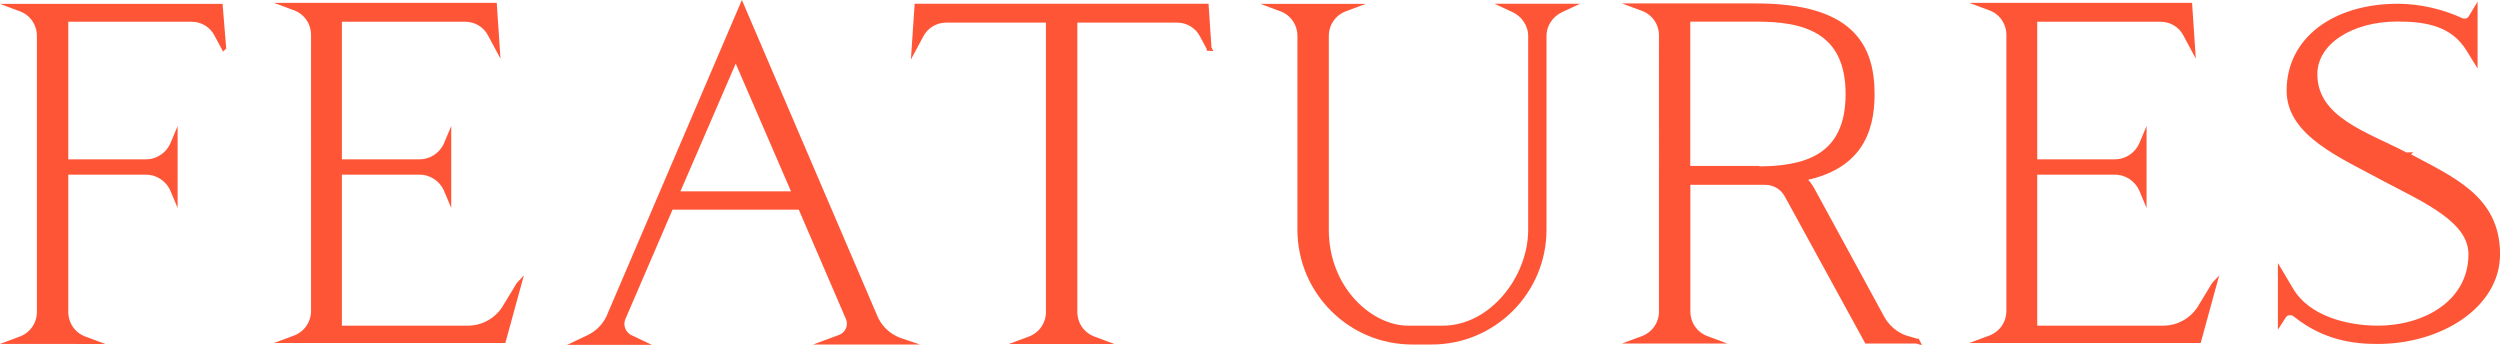
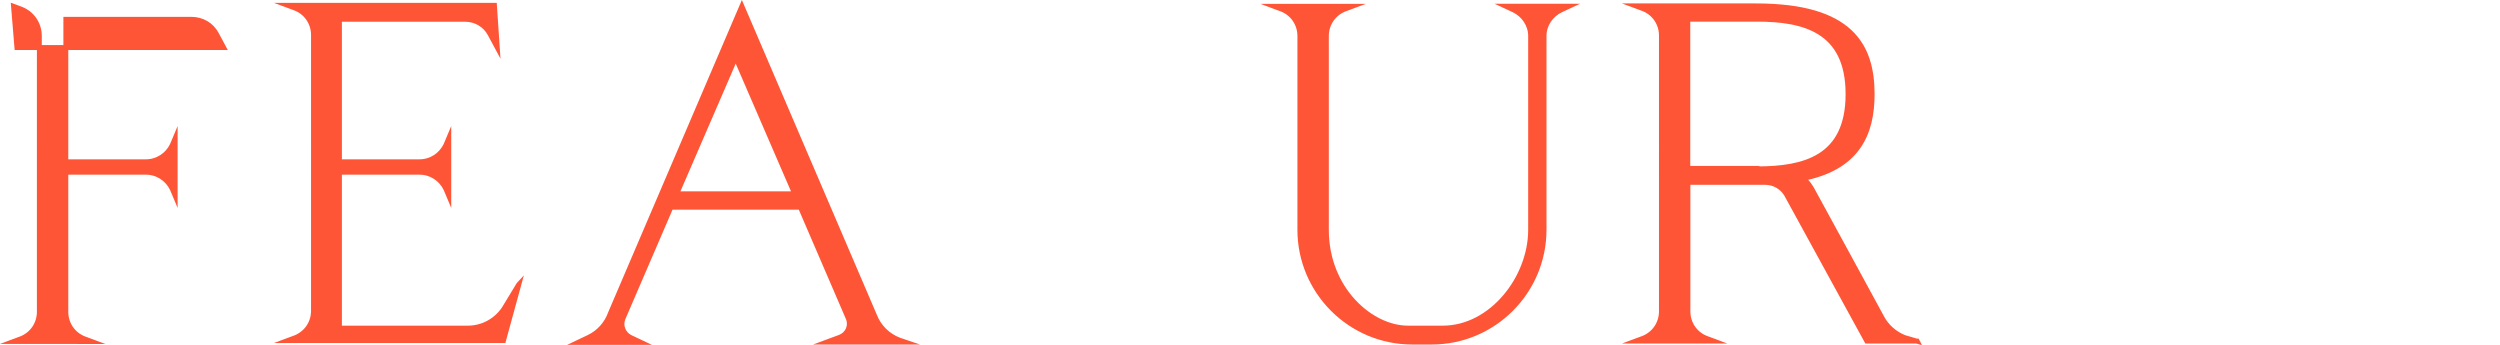
<svg xmlns="http://www.w3.org/2000/svg" id="_レイヤー_2" data-name="レイヤー 2" width="229.35" height="31.64" viewBox="0 0 229.35 31.64">
  <defs>
    <style>
      .cls-1 {
        fill: #ff5537;
        stroke: #ff5537;
        stroke-miterlimit: 10;
        stroke-width: .45px;
      }
    </style>
  </defs>
  <g id="_デザイン" data-name="デザイン">
    <g>
-       <path class="cls-1" d="M20.52,4.36l-.66-1.23c-.44-.84-1.32-1.36-2.29-1.36H6.04v13.07h7.35c1.06,0,1.98-.62,2.42-1.54l.26-.62v5.28l-.26-.62c-.44-.92-1.36-1.54-2.42-1.54h-7.35v12.81c0,1.1.66,2.07,1.67,2.46l.7.26H1.24l.7-.26c1.01-.4,1.67-1.36,1.67-2.46V3.3c0-1.1-.66-2.07-1.67-2.46l-.7-.26h18.97l.31,3.78Z" />
+       <path class="cls-1" d="M20.52,4.36l-.66-1.23c-.44-.84-1.32-1.36-2.29-1.36H6.04v13.07h7.35c1.06,0,1.98-.62,2.42-1.54l.26-.62v5.28l-.26-.62c-.44-.92-1.36-1.54-2.42-1.54h-7.35v12.81c0,1.1.66,2.07,1.67,2.46l.7.26H1.24l.7-.26c1.01-.4,1.67-1.36,1.67-2.46V3.3c0-1.1-.66-2.07-1.67-2.46l-.7-.26l.31,3.78Z" />
      <path class="cls-1" d="M47.6,26.09l-1.41,5.15h-19.8l.7-.26c1.01-.4,1.67-1.36,1.67-2.46V3.21c0-1.1-.66-2.07-1.67-2.46l-.7-.26h18.97l.26,3.87-.66-1.23c-.44-.84-1.32-1.36-2.29-1.36h-11.53v13.07h7.35c1.06,0,1.98-.62,2.42-1.54l.26-.62v5.28l-.26-.62c-.44-.92-1.36-1.54-2.42-1.54h-7.35v14.3h11.79c1.32,0,2.55-.66,3.3-1.76l1.36-2.24Z" />
      <path class="cls-1" d="M75.85,31.38l1.19-.44c.7-.26,1.06-1.01.79-1.72l-4.4-10.21h-11.88l-4.4,10.21c-.26.66.04,1.41.66,1.72l1.01.48h-5.81l1.01-.48c.92-.44,1.63-1.23,1.98-2.2L68.06.57l12.15,28.34c.4,1.06,1.23,1.89,2.29,2.29l.53.18h-7.17ZM67.49,5.28l-5.41,12.5h10.83l-5.41-12.5Z" />
-       <path class="cls-1" d="M110.93,4.44l-.66-1.23c-.44-.84-1.32-1.36-2.29-1.36h-9.37v26.76c0,1.1.66,2.07,1.67,2.46l.7.26h-7.17l.7-.26c1.01-.4,1.67-1.36,1.67-2.46V1.85h-9.37c-.97,0-1.85.53-2.29,1.36l-.66,1.23.26-3.87h26.54l.26,3.87Z" />
      <path class="cls-1" d="M143.94.57l-.75.35c-.92.44-1.54,1.36-1.54,2.38v17.78c0,5.68-4.62,10.3-10.3,10.3h-1.8c-5.68,0-10.3-4.62-10.3-10.3V3.3c0-1.1-.66-2.07-1.67-2.46l-.7-.26h7.17l-.7.26c-1.01.4-1.67,1.36-1.67,2.46v17.78c0,5.46,4.09,9.02,7.48,9.02h3.21c4.44,0,8.05-4.58,8.05-9.02V3.3c0-1.01-.62-1.94-1.54-2.38l-.75-.35h5.81Z" />
      <path class="cls-1" d="M175.88,31.29h-4.62l-7.35-13.42c-.4-.7-1.14-1.14-1.98-1.14h-7.08v11.84c0,1.1.66,2.07,1.67,2.46l.7.26h-7.17l.7-.26c1.01-.4,1.67-1.36,1.67-2.46V3.26c0-1.1-.66-2.07-1.67-2.46l-.7-.26h11.05c8.67,0,10.65,3.61,10.65,8.1,0,3.56-1.28,6.78-6.47,7.75.44.09.79.7.97,1.01,1.67,3.04,6.38,11.71,6.38,11.71.44.84,1.19,1.5,2.07,1.85l1.19.35ZM154.84,15.45h6.34v.04c4.31,0,8.36-.97,8.36-6.86s-4.09-6.87-8.36-6.87h-6.34v13.69Z" />
-       <path class="cls-1" d="M203.13,26.09l-1.41,5.15h-19.8l.7-.26c1.01-.4,1.67-1.36,1.67-2.46V3.21c0-1.1-.66-2.07-1.67-2.46l-.7-.26h18.97l.26,3.87-.66-1.23c-.44-.84-1.32-1.36-2.29-1.36h-11.53v13.07h7.35c1.06,0,1.98-.62,2.42-1.54l.26-.62v5.28l-.26-.62c-.44-.92-1.36-1.54-2.42-1.54h-7.35v14.3h11.79c1.32,0,2.55-.66,3.3-1.76l1.36-2.24Z" />
-       <path class="cls-1" d="M220.81,14.21c4.05,2.2,8.32,3.87,8.32,9.11,0,4.71-5.24,8.01-11,8.01-2.16,0-4.88-.31-7.61-2.51-.13-.09-.26-.13-.44-.13-.22,0-.44.09-.57.31l-.31.48v-4.53l.97,1.63c1.54,2.64,5.15,3.52,7.97,3.52,4.31,0,8.54-2.33,8.54-6.78,0-3.12-4.18-4.93-7.83-6.86-3.96-2.16-8.85-4.14-8.85-8.14,0-4.71,4.18-7.75,9.99-7.75,1.94,0,4.05.48,5.85,1.32.09.04.18.04.26.04.22,0,.44-.09.57-.31l.4-.66v4.53l-.57-.92c-1.45-2.42-3.96-2.82-6.56-2.82-4.22,0-7.57,2.11-7.57,5.06,0,4.18,4.84,5.54,8.41,7.44l.04-.04Z" />
    </g>
  </g>
</svg>